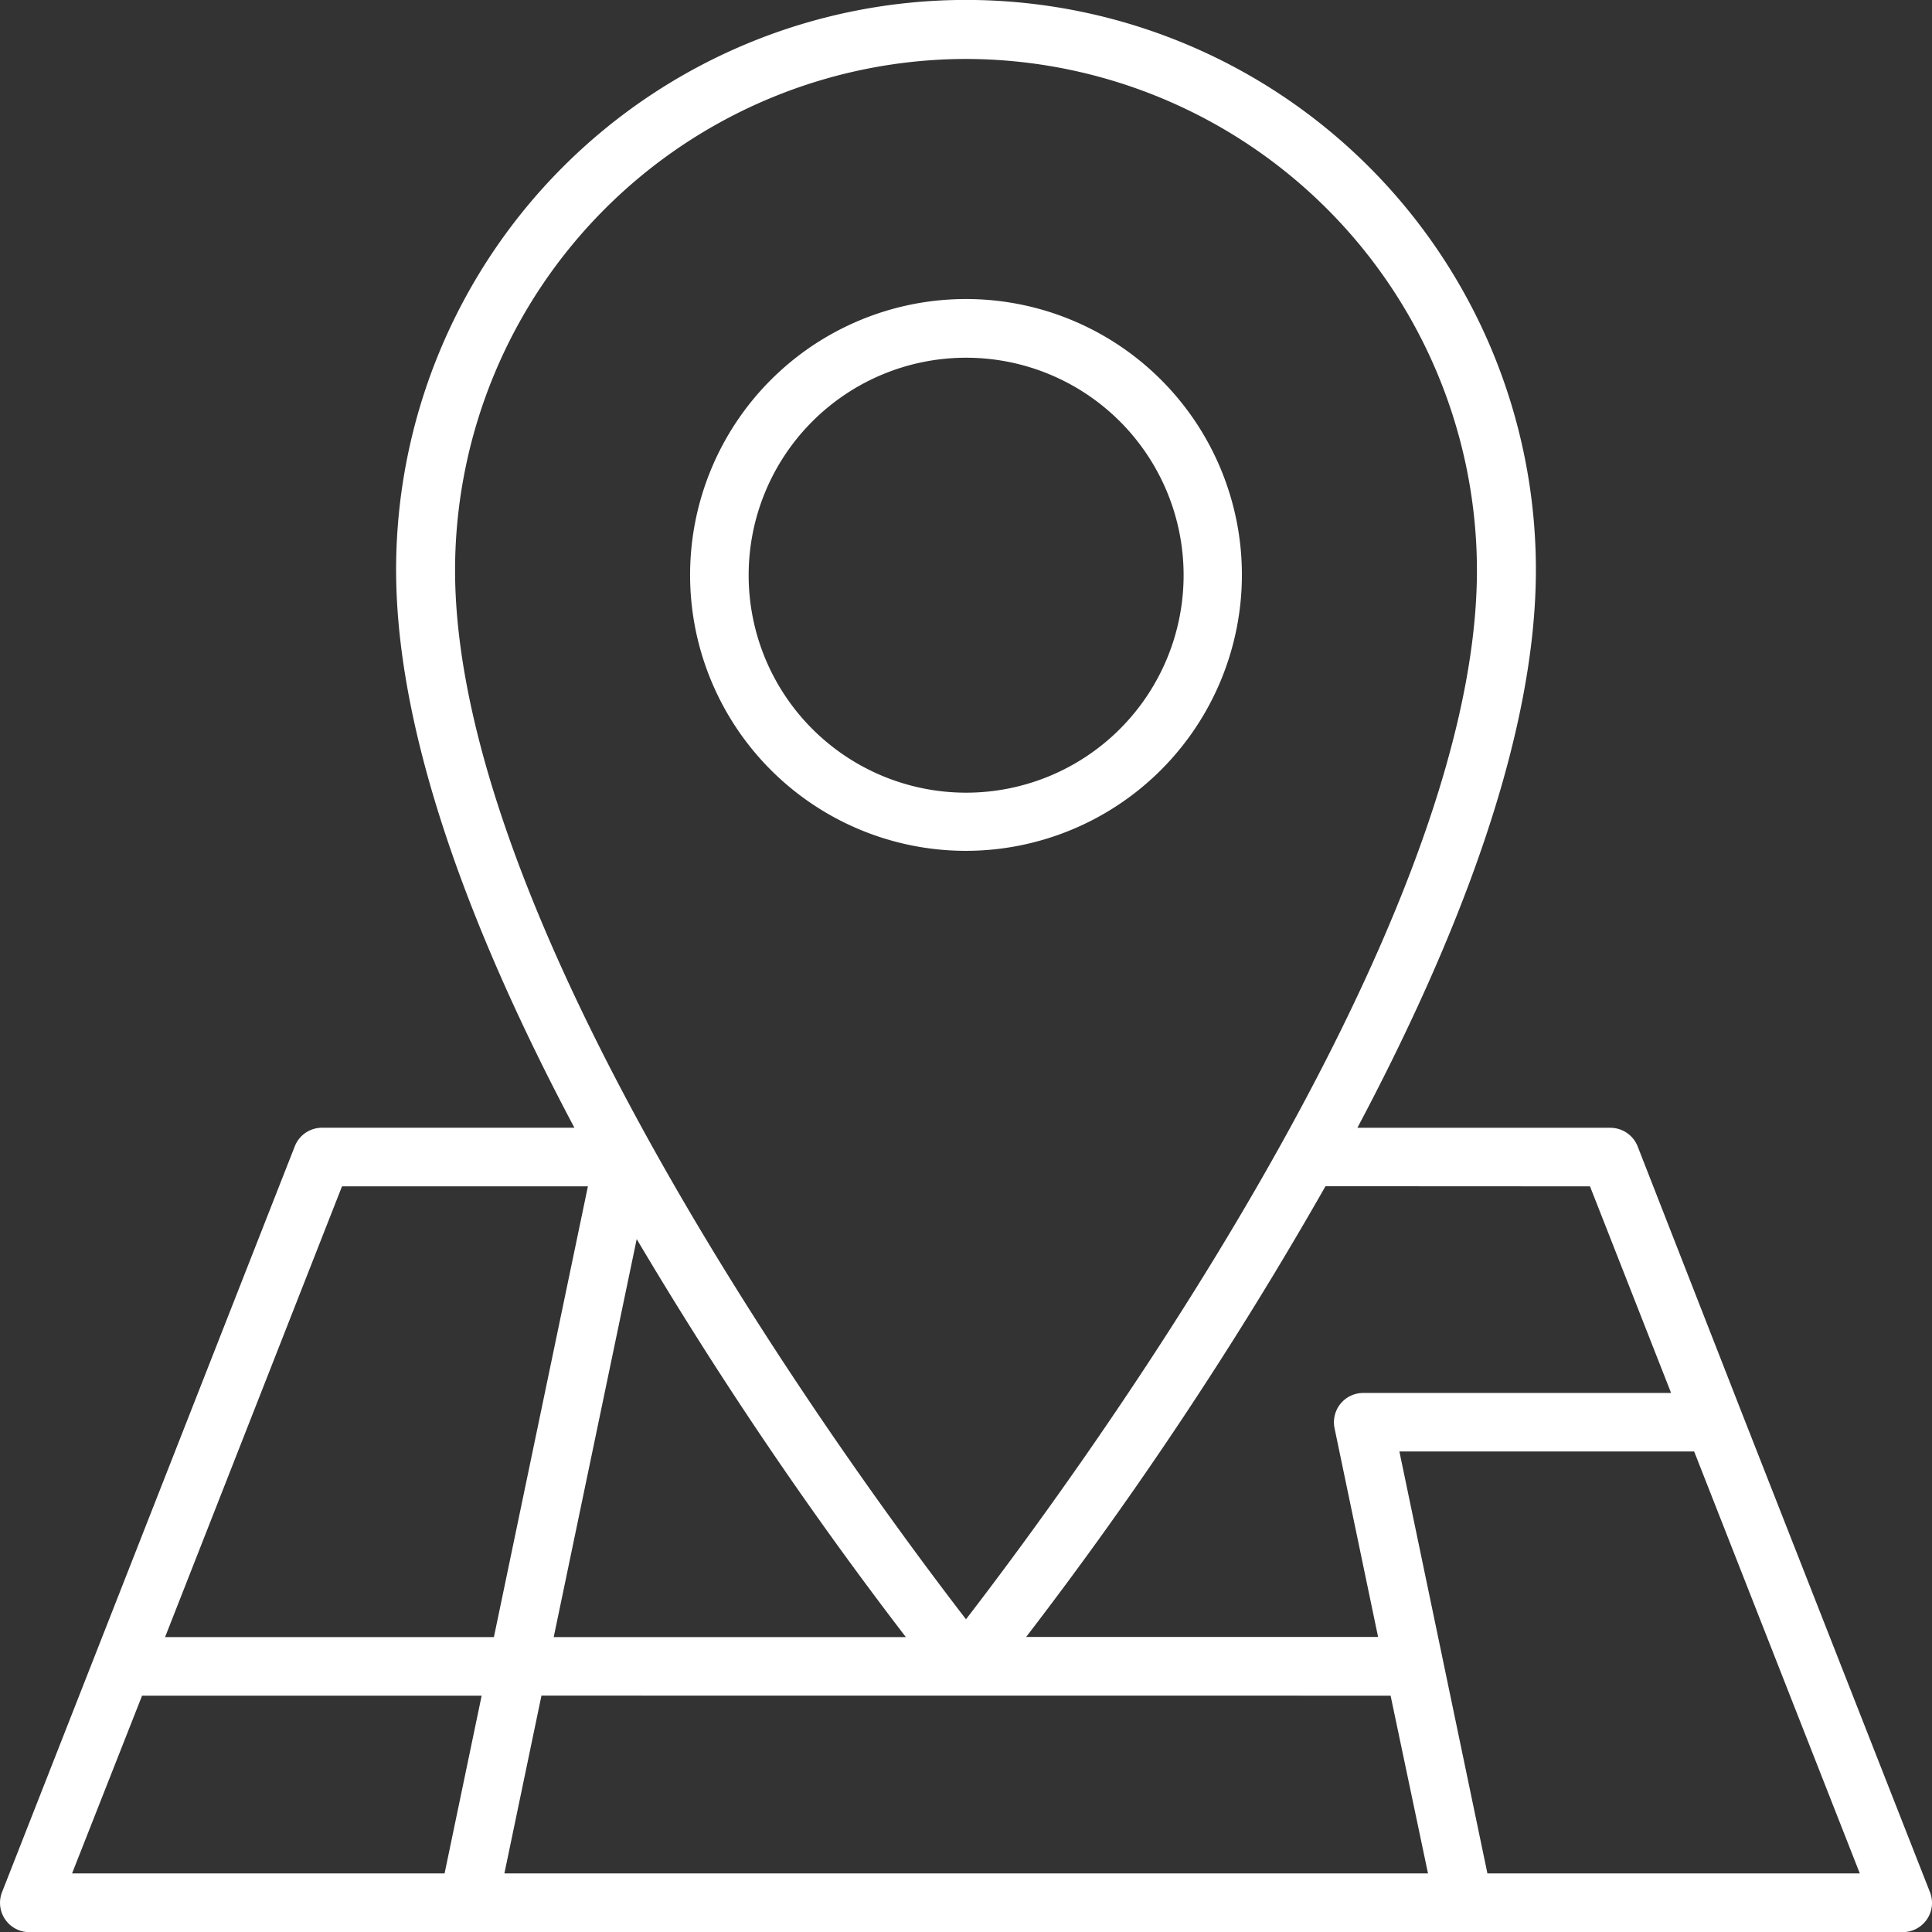
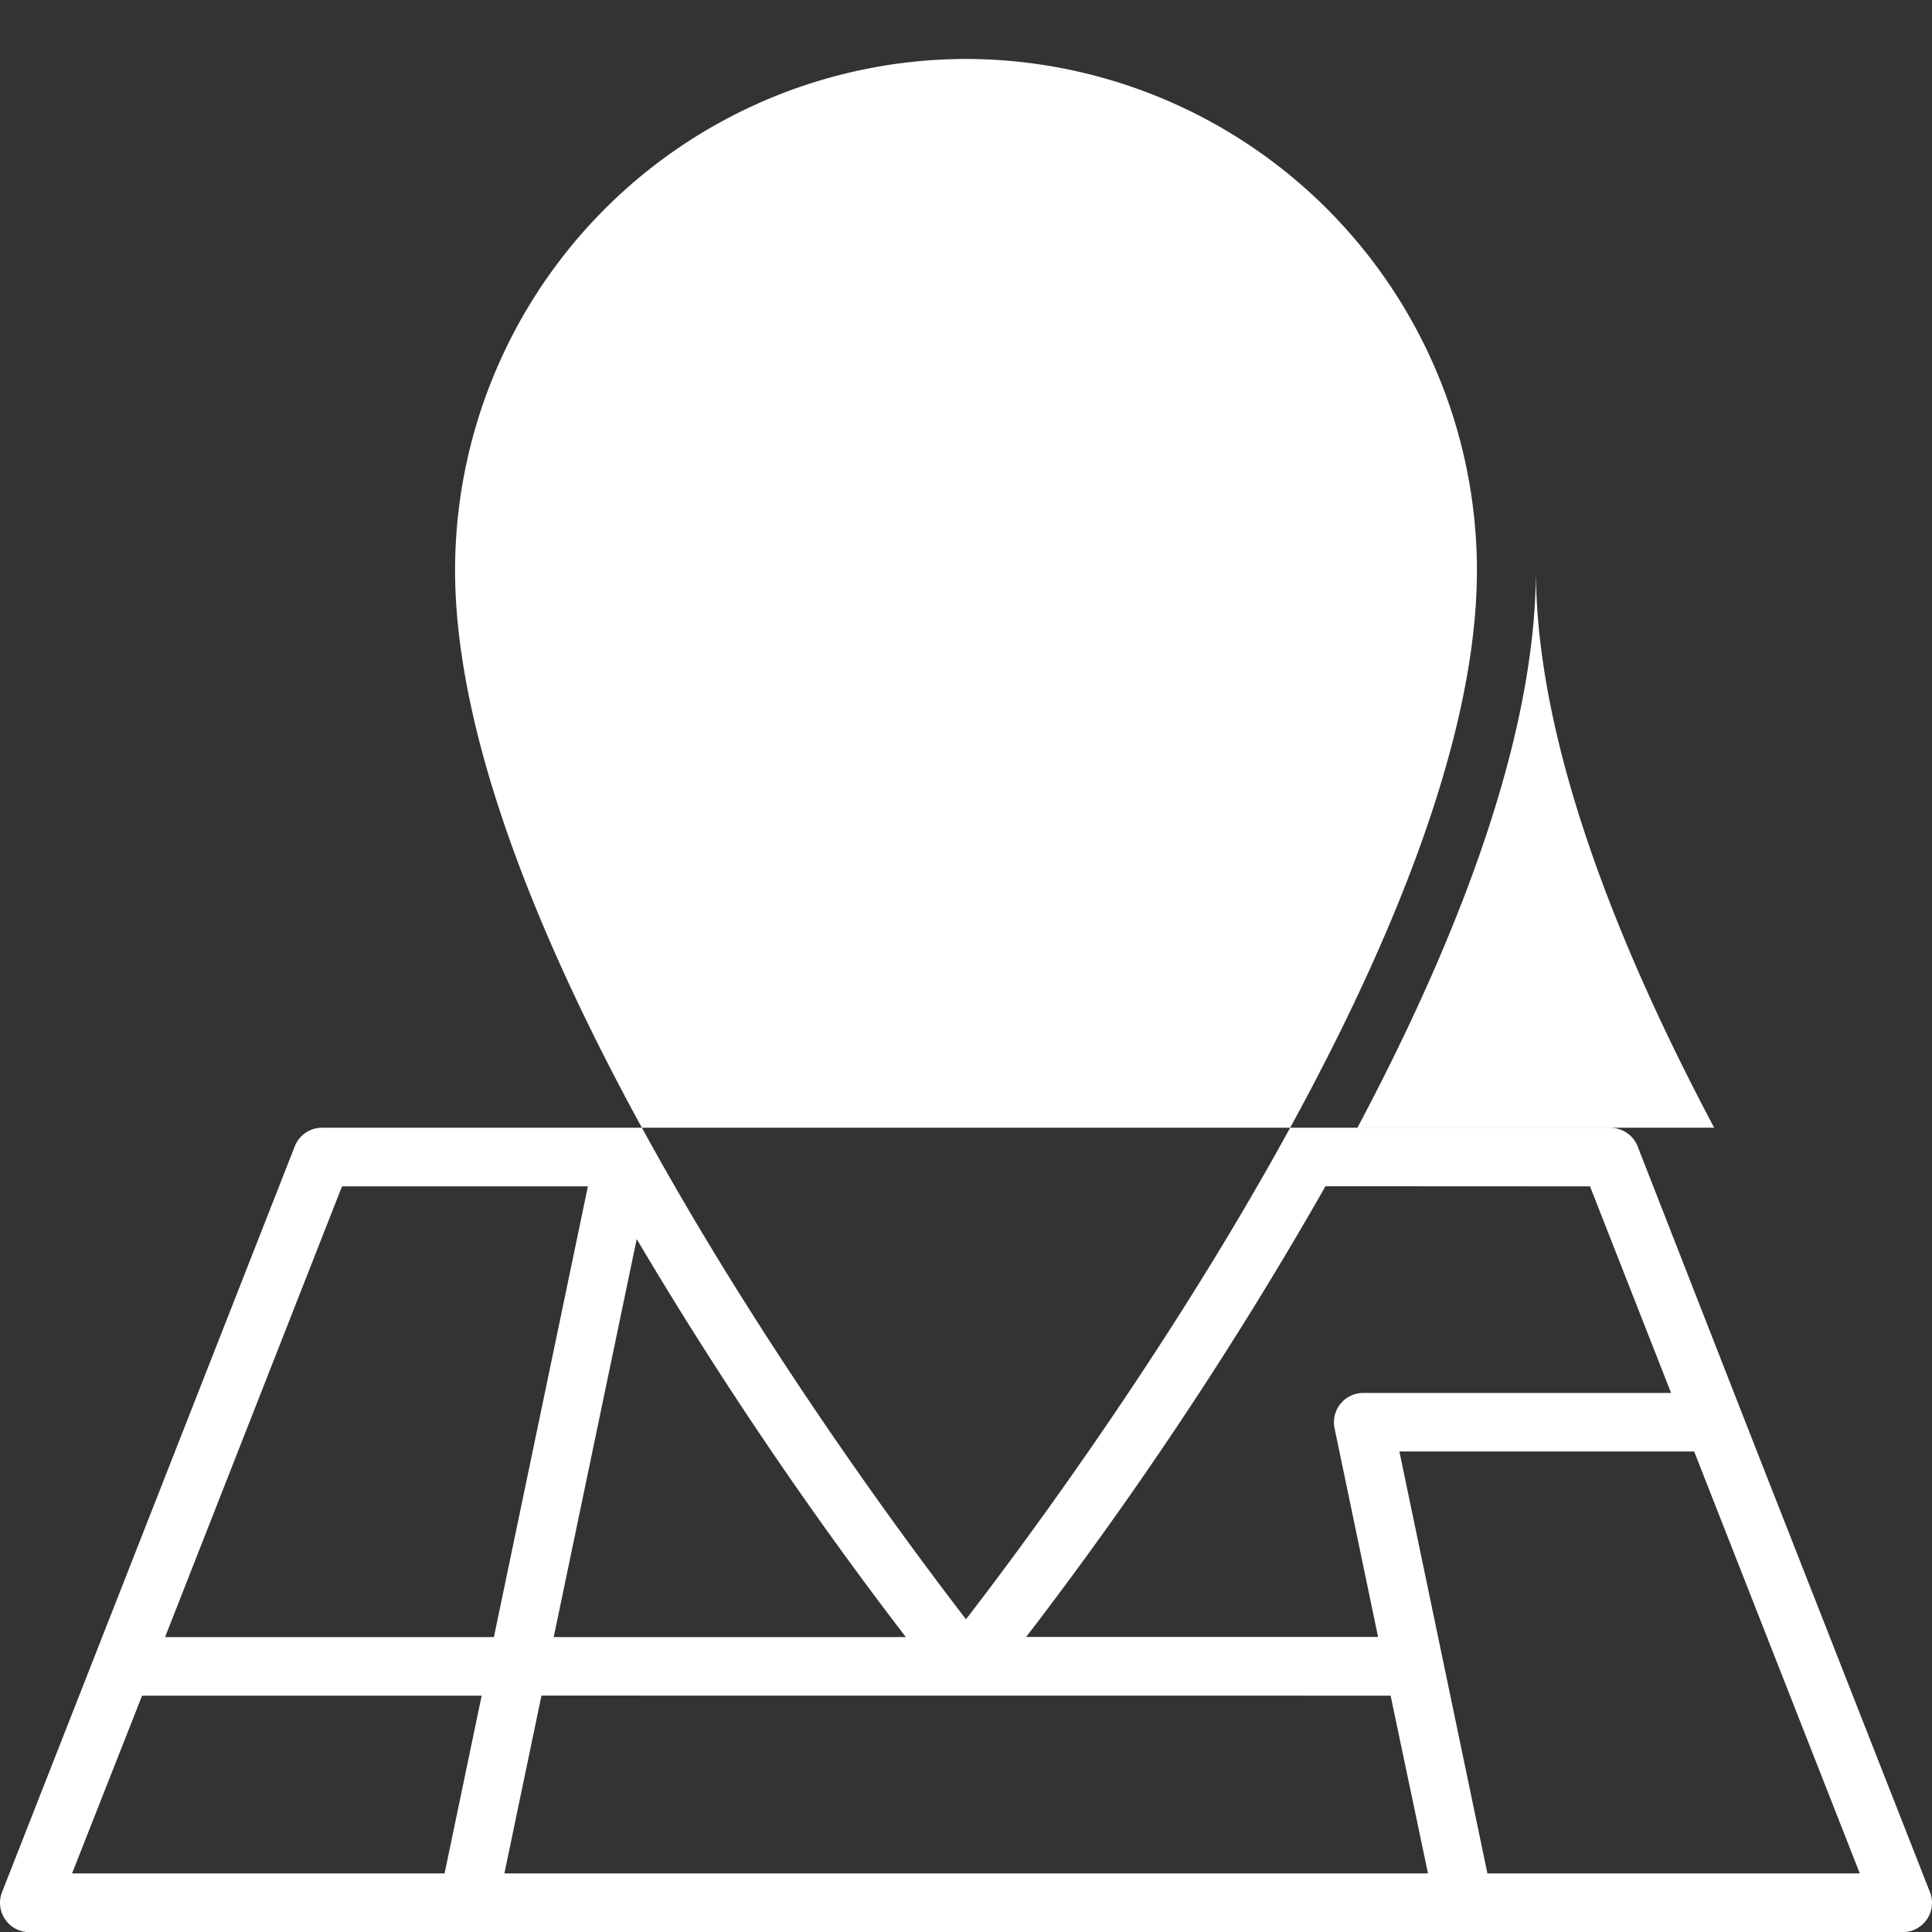
<svg xmlns="http://www.w3.org/2000/svg" viewBox="0 0 294.94 294.96">
  <rect x="0" y="0" width="294.94" height="294.96" fill="#333333" stroke="none" />
  <defs>
    <style>.cls-1{fill:#fff;}</style>
  </defs>
  <g id="Ebene_2" data-name="Ebene 2">
    <g id="Ebene_1-2" data-name="Ebene 1">
      <g id="Ebene_2-2" data-name="Ebene 2">
        <g id="Ebene_1-2-2" data-name="Ebene 1-2">
          <g id="Ebene_15" data-name="Ebene 15">
-             <path class="cls-1" d="M294.63,288.86l-28.84-73.47h0L250,175a4.48,4.48,0,0,0-4.17-2.83H207.22c15.05-28.35,27.25-59.27,27.25-85.18a87,87,0,0,0-174,0c0,25.91,12.17,56.83,27.22,85.17H49.16A4.47,4.47,0,0,0,45,175L.31,288.86a4.47,4.47,0,0,0,2.53,5.79,4.33,4.33,0,0,0,1.63.31h286a4.47,4.47,0,0,0,4.47-4.47h0A4.54,4.54,0,0,0,294.63,288.86Zm-51.9-107.75,12.38,31.54h-47a4.47,4.47,0,0,0-4.47,4.47v0a4.58,4.58,0,0,0,.09.9l6.65,31.88H156.65a601.49,601.49,0,0,0,45.7-68.81ZM138.29,249.92H84.53L97.2,189.16A613.46,613.46,0,0,0,138.29,249.92Zm74,8.94L218,286H77l5.66-27.15ZM147.47,9a78.14,78.14,0,0,1,78,78.05c0,55.75-62.48,140-78,160.15-15.56-20.2-78-104.43-78-160.2A78.12,78.12,0,0,1,147.47,9ZM52.21,181.11H89.75L75.4,249.92H25.2ZM21.69,258.86H73.53L67.87,286H11ZM227.07,286l-13.44-64.42h45L283.92,286Z" />
-             <path class="cls-1" d="M189.59,87.77a42.12,42.12,0,1,0-42.12,42.12h0A42.17,42.17,0,0,0,189.59,87.77Zm-75.3,0a33.2,33.2,0,1,1,0,.08v-.08Z" />
+             <path class="cls-1" d="M294.63,288.86l-28.84-73.47h0L250,175a4.48,4.48,0,0,0-4.17-2.83H207.22c15.05-28.35,27.25-59.27,27.25-85.18c0,25.91,12.17,56.83,27.22,85.17H49.16A4.47,4.47,0,0,0,45,175L.31,288.86a4.47,4.47,0,0,0,2.53,5.79,4.33,4.33,0,0,0,1.63.31h286a4.47,4.47,0,0,0,4.47-4.47h0A4.54,4.54,0,0,0,294.63,288.86Zm-51.9-107.75,12.38,31.54h-47a4.47,4.47,0,0,0-4.47,4.47v0a4.58,4.58,0,0,0,.09.9l6.65,31.88H156.65a601.49,601.49,0,0,0,45.7-68.81ZM138.29,249.92H84.53L97.2,189.16A613.46,613.46,0,0,0,138.29,249.92Zm74,8.94L218,286H77l5.66-27.15ZM147.47,9a78.14,78.14,0,0,1,78,78.05c0,55.75-62.48,140-78,160.15-15.56-20.2-78-104.43-78-160.2A78.12,78.12,0,0,1,147.47,9ZM52.21,181.11H89.75L75.4,249.92H25.2ZM21.69,258.86H73.53L67.87,286H11ZM227.07,286l-13.44-64.42h45L283.92,286Z" />
          </g>
        </g>
      </g>
    </g>
  </g>
</svg>